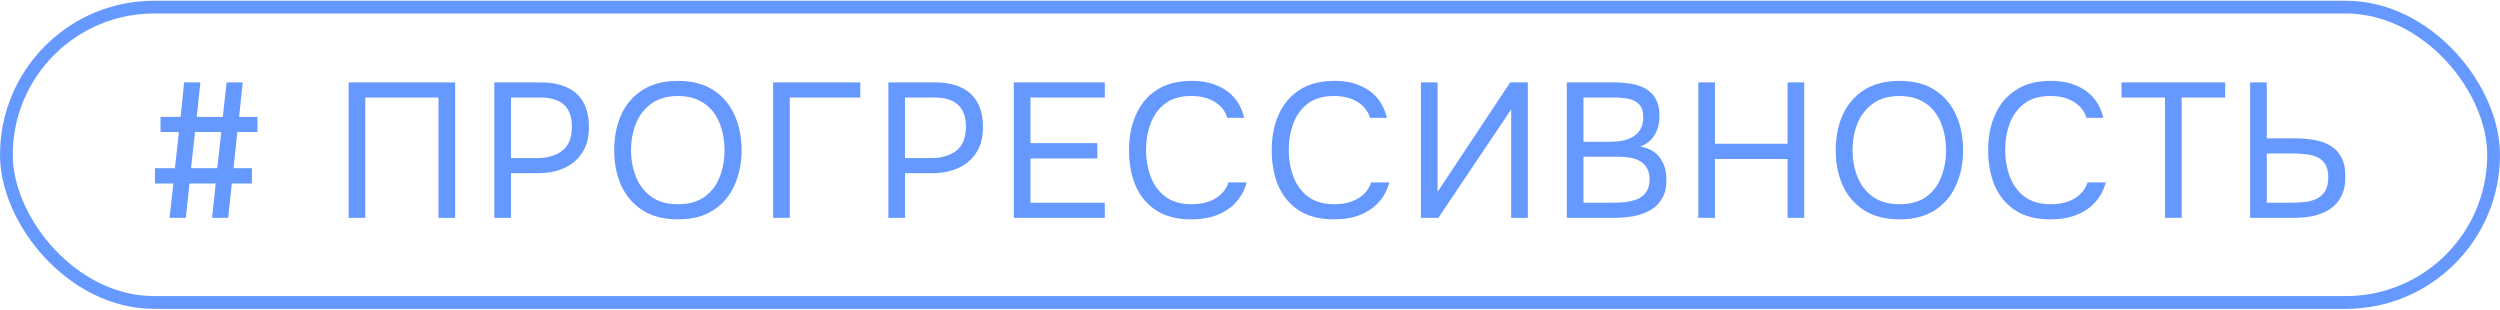
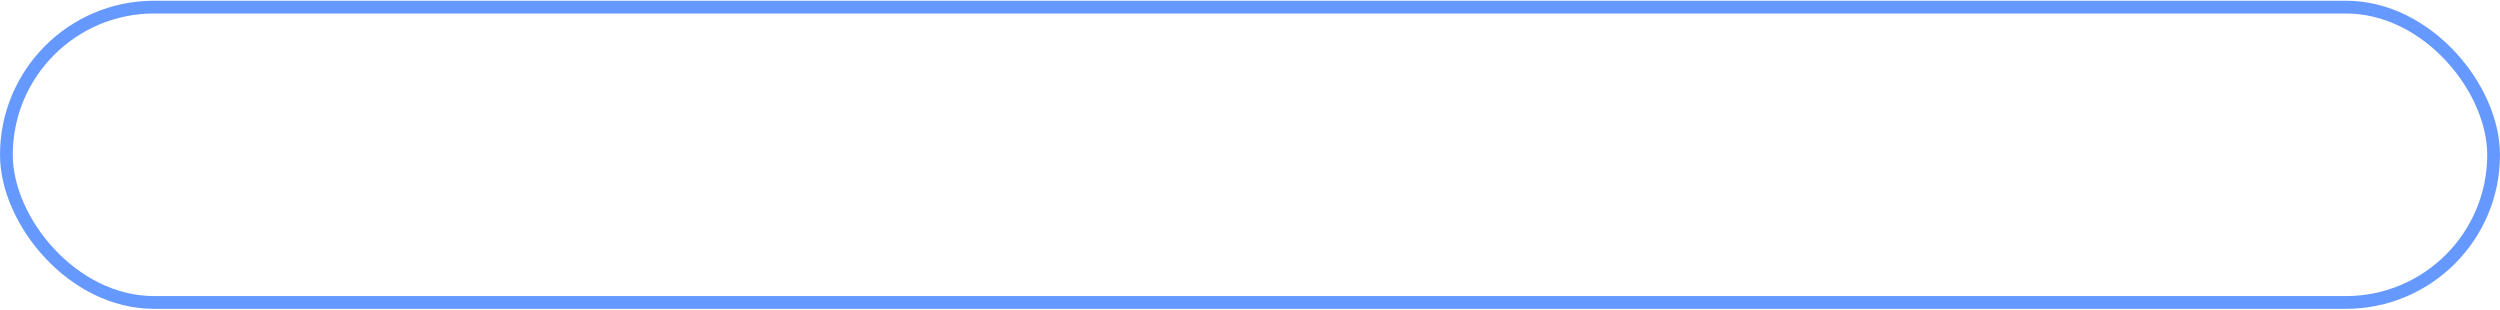
<svg xmlns="http://www.w3.org/2000/svg" width="1566" height="194" viewBox="0 0 1566 194" fill="none">
  <rect x="4" y="4.457" width="1558" height="185" rx="92.5" stroke="#6699FF" stroke-width="8" />
-   <path d="M106.2 136.457L108.6 114.977H97.08V105.377H109.56L112.08 82.697H100.56V73.217H113.16L115.32 51.617H125.52L123.24 73.217H139.56L141.96 51.617H152.04L149.76 73.217H161.28V82.697H148.68L146.28 105.377H157.8V114.977H145.2L142.92 136.457H132.84L135.12 114.977H118.68L116.4 136.457H106.2ZM119.64 105.377H136.08L138.6 82.697H122.16L119.64 105.377ZM218.382 136.457V51.617H285.102V136.457H274.662V61.097H228.822V136.457H218.382ZM309.638 136.457V51.617H339.038C345.278 51.617 350.638 52.657 355.118 54.737C359.598 56.737 362.998 59.817 365.318 63.977C367.718 68.137 368.918 73.417 368.918 79.817C368.918 86.057 367.518 91.337 364.718 95.657C361.998 99.897 358.238 103.097 353.438 105.257C348.638 107.417 343.118 108.497 336.878 108.497H320.078V136.457H309.638ZM320.078 99.017H336.398C342.878 99.017 348.118 97.497 352.118 94.457C356.198 91.337 358.238 86.297 358.238 79.337C358.238 73.257 356.598 68.697 353.318 65.657C350.038 62.617 345.118 61.097 338.558 61.097H320.078V99.017ZM424.69 137.417C415.89 137.417 408.53 135.537 402.61 131.777C396.69 128.017 392.21 122.857 389.17 116.297C386.21 109.737 384.73 102.337 384.73 94.097C384.73 85.777 386.21 78.337 389.17 71.777C392.21 65.217 396.69 60.057 402.61 56.297C408.53 52.537 415.89 50.657 424.69 50.657C433.49 50.657 440.81 52.537 446.65 56.297C452.57 60.057 457.01 65.217 459.97 71.777C463.01 78.337 464.53 85.777 464.53 94.097C464.53 102.337 463.01 109.737 459.97 116.297C457.01 122.857 452.57 128.017 446.65 131.777C440.81 135.537 433.49 137.417 424.69 137.417ZM424.69 127.937C431.41 127.937 436.93 126.417 441.25 123.377C445.57 120.257 448.73 116.137 450.73 111.017C452.81 105.897 453.85 100.257 453.85 94.097C453.85 89.457 453.25 85.097 452.05 81.017C450.93 76.857 449.17 73.217 446.77 70.097C444.37 66.977 441.33 64.537 437.65 62.777C433.97 61.017 429.65 60.137 424.69 60.137C418.05 60.137 412.53 61.697 408.13 64.817C403.81 67.937 400.57 72.057 398.41 77.177C396.33 82.297 395.29 87.937 395.29 94.097C395.29 100.177 396.33 105.777 398.41 110.897C400.49 116.017 403.69 120.137 408.01 123.257C412.41 126.377 417.97 127.937 424.69 127.937ZM484.299 136.457V51.617H538.899V61.097H494.739V136.457H484.299ZM556.454 136.457V51.617H585.854C592.094 51.617 597.454 52.657 601.934 54.737C606.414 56.737 609.814 59.817 612.134 63.977C614.534 68.137 615.734 73.417 615.734 79.817C615.734 86.057 614.334 91.337 611.534 95.657C608.814 99.897 605.054 103.097 600.254 105.257C595.454 107.417 589.934 108.497 583.694 108.497H566.894V136.457H556.454ZM566.894 99.017H583.214C589.694 99.017 594.934 97.497 598.934 94.457C603.014 91.337 605.054 86.297 605.054 79.337C605.054 73.257 603.414 68.697 600.134 65.657C596.854 62.617 591.934 61.097 585.374 61.097H566.894V99.017ZM635.054 136.457V51.617H692.054V61.097H645.494V89.657H687.374V99.257H645.494V126.977H692.054V136.457H635.054ZM746.216 137.417C737.496 137.417 730.216 135.577 724.376 131.897C718.616 128.137 714.296 123.017 711.416 116.537C708.616 109.977 707.216 102.497 707.216 94.097C707.216 85.777 708.656 78.377 711.536 71.897C714.416 65.337 718.736 60.177 724.496 56.417C730.336 52.577 737.656 50.657 746.456 50.657C752.696 50.657 758.056 51.657 762.536 53.657C767.096 55.577 770.776 58.257 773.576 61.697C776.376 65.137 778.296 69.177 779.336 73.817H768.776C767.576 69.657 764.976 66.337 760.976 63.857C757.056 61.377 752.096 60.137 746.096 60.137C739.376 60.137 733.936 61.737 729.776 64.937C725.696 68.057 722.696 72.177 720.776 77.297C718.856 82.337 717.896 87.817 717.896 93.737C717.896 99.977 718.896 105.697 720.896 110.897C722.896 116.097 726.016 120.257 730.256 123.377C734.496 126.417 739.896 127.937 746.456 127.937C750.456 127.937 754.016 127.377 757.136 126.257C760.336 125.137 762.976 123.537 765.056 121.457C767.216 119.377 768.696 116.977 769.496 114.257H780.896C779.696 118.897 777.536 122.977 774.416 126.497C771.376 129.937 767.496 132.617 762.776 134.537C758.056 136.457 752.536 137.417 746.216 137.417ZM835.598 137.417C826.878 137.417 819.598 135.577 813.758 131.897C807.998 128.137 803.678 123.017 800.798 116.537C797.998 109.977 796.598 102.497 796.598 94.097C796.598 85.777 798.038 78.377 800.918 71.897C803.798 65.337 808.118 60.177 813.878 56.417C819.718 52.577 827.038 50.657 835.838 50.657C842.078 50.657 847.438 51.657 851.918 53.657C856.478 55.577 860.158 58.257 862.958 61.697C865.758 65.137 867.678 69.177 868.718 73.817H858.158C856.958 69.657 854.358 66.337 850.358 63.857C846.438 61.377 841.478 60.137 835.478 60.137C828.758 60.137 823.318 61.737 819.158 64.937C815.078 68.057 812.078 72.177 810.158 77.297C808.238 82.337 807.278 87.817 807.278 93.737C807.278 99.977 808.278 105.697 810.278 110.897C812.278 116.097 815.398 120.257 819.638 123.377C823.878 126.417 829.278 127.937 835.838 127.937C839.838 127.937 843.398 127.377 846.518 126.257C849.718 125.137 852.358 123.537 854.438 121.457C856.598 119.377 858.078 116.977 858.878 114.257H870.278C869.078 118.897 866.918 122.977 863.798 126.497C860.758 129.937 856.878 132.617 852.158 134.537C847.438 136.457 841.918 137.417 835.598 137.417ZM890.073 136.457V51.617H900.513V120.137L945.993 51.617H957.033V136.457H946.593V68.537L900.993 136.457H890.073ZM981.443 136.457V51.617H1011.2C1015.44 51.617 1019.28 51.977 1022.72 52.697C1026.16 53.337 1029.12 54.457 1031.6 56.057C1034.16 57.657 1036.12 59.817 1037.48 62.537C1038.84 65.257 1039.52 68.697 1039.52 72.857C1039.52 77.177 1038.52 81.017 1036.52 84.377C1034.6 87.737 1031.6 90.217 1027.52 91.817C1032.96 92.777 1037.04 95.097 1039.76 98.777C1042.48 102.377 1043.84 107.057 1043.84 112.817C1043.84 117.377 1042.96 121.177 1041.2 124.217C1039.52 127.257 1037.12 129.697 1034 131.537C1030.96 133.297 1027.44 134.577 1023.44 135.377C1019.44 136.097 1015.16 136.457 1010.6 136.457H981.443ZM991.883 126.977H1010.24C1012.72 126.977 1015.28 126.857 1017.92 126.617C1020.64 126.297 1023.16 125.697 1025.48 124.817C1027.8 123.857 1029.68 122.377 1031.12 120.377C1032.56 118.377 1033.28 115.697 1033.28 112.337C1033.28 109.457 1032.72 107.097 1031.6 105.257C1030.56 103.417 1029.12 101.977 1027.28 100.937C1025.52 99.897 1023.48 99.177 1021.16 98.777C1018.84 98.377 1016.48 98.177 1014.08 98.177H991.883V126.977ZM991.883 88.817H1008.2C1011.16 88.817 1013.92 88.577 1016.48 88.097C1019.04 87.537 1021.28 86.657 1023.2 85.457C1025.12 84.257 1026.6 82.697 1027.64 80.777C1028.76 78.857 1029.32 76.457 1029.32 73.577C1029.32 69.897 1028.48 67.177 1026.8 65.417C1025.12 63.657 1022.92 62.497 1020.2 61.937C1017.48 61.377 1014.52 61.097 1011.32 61.097H991.883V88.817ZM1063.8 136.457V51.617H1074.24V90.017H1119.72V51.617H1130.16V136.457H1119.72V99.617H1074.24V136.457H1063.8ZM1189.86 137.417C1181.06 137.417 1173.7 135.537 1167.78 131.777C1161.86 128.017 1157.38 122.857 1154.34 116.297C1151.38 109.737 1149.9 102.337 1149.9 94.097C1149.9 85.777 1151.38 78.337 1154.34 71.777C1157.38 65.217 1161.86 60.057 1167.78 56.297C1173.7 52.537 1181.06 50.657 1189.86 50.657C1198.66 50.657 1205.98 52.537 1211.82 56.297C1217.74 60.057 1222.18 65.217 1225.14 71.777C1228.18 78.337 1229.7 85.777 1229.7 94.097C1229.7 102.337 1228.18 109.737 1225.14 116.297C1222.18 122.857 1217.74 128.017 1211.82 131.777C1205.98 135.537 1198.66 137.417 1189.86 137.417ZM1189.86 127.937C1196.58 127.937 1202.1 126.417 1206.42 123.377C1210.74 120.257 1213.9 116.137 1215.9 111.017C1217.98 105.897 1219.02 100.257 1219.02 94.097C1219.02 89.457 1218.42 85.097 1217.22 81.017C1216.1 76.857 1214.34 73.217 1211.94 70.097C1209.54 66.977 1206.5 64.537 1202.82 62.777C1199.14 61.017 1194.82 60.137 1189.86 60.137C1183.22 60.137 1177.7 61.697 1173.3 64.817C1168.98 67.937 1165.74 72.057 1163.58 77.177C1161.5 82.297 1160.46 87.937 1160.46 94.097C1160.46 100.177 1161.5 105.777 1163.58 110.897C1165.66 116.017 1168.86 120.137 1173.18 123.257C1177.58 126.377 1183.14 127.937 1189.86 127.937ZM1284.38 137.417C1275.66 137.417 1268.38 135.577 1262.54 131.897C1256.78 128.137 1252.46 123.017 1249.58 116.537C1246.78 109.977 1245.38 102.497 1245.38 94.097C1245.38 85.777 1246.82 78.377 1249.7 71.897C1252.58 65.337 1256.9 60.177 1262.66 56.417C1268.5 52.577 1275.82 50.657 1284.62 50.657C1290.86 50.657 1296.22 51.657 1300.7 53.657C1305.26 55.577 1308.94 58.257 1311.74 61.697C1314.54 65.137 1316.46 69.177 1317.5 73.817H1306.94C1305.74 69.657 1303.14 66.337 1299.14 63.857C1295.22 61.377 1290.26 60.137 1284.26 60.137C1277.54 60.137 1272.1 61.737 1267.94 64.937C1263.86 68.057 1260.86 72.177 1258.94 77.297C1257.02 82.337 1256.06 87.817 1256.06 93.737C1256.06 99.977 1257.06 105.697 1259.06 110.897C1261.06 116.097 1264.18 120.257 1268.42 123.377C1272.66 126.417 1278.06 127.937 1284.62 127.937C1288.62 127.937 1292.18 127.377 1295.3 126.257C1298.5 125.137 1301.14 123.537 1303.22 121.457C1305.38 119.377 1306.86 116.977 1307.66 114.257H1319.06C1317.86 118.897 1315.7 122.977 1312.58 126.497C1309.54 129.937 1305.66 132.617 1300.94 134.537C1296.22 136.457 1290.7 137.417 1284.38 137.417ZM1356.16 136.457V61.097H1328.92V51.617H1393.84V61.097H1366.6V136.457H1356.16ZM1409.48 136.457V51.617H1419.92V86.657H1437.32C1441.56 86.657 1445.56 86.977 1449.32 87.617C1453.16 88.257 1456.56 89.417 1459.52 91.097C1462.48 92.777 1464.8 95.177 1466.48 98.297C1468.24 101.337 1469.12 105.337 1469.12 110.297C1469.2 115.337 1468.36 119.537 1466.6 122.897C1464.92 126.257 1462.56 128.937 1459.52 130.937C1456.56 132.937 1453.12 134.377 1449.2 135.257C1445.28 136.057 1441.08 136.457 1436.6 136.457H1409.48ZM1419.92 126.977H1435.64C1438.6 126.977 1441.44 126.817 1444.16 126.497C1446.88 126.097 1449.32 125.377 1451.48 124.337C1453.64 123.217 1455.32 121.617 1456.52 119.537C1457.8 117.377 1458.44 114.537 1458.44 111.017C1458.44 107.577 1457.8 104.857 1456.52 102.857C1455.32 100.857 1453.64 99.377 1451.48 98.417C1449.32 97.457 1446.92 96.857 1444.28 96.617C1441.64 96.297 1438.92 96.137 1436.12 96.137H1419.92V126.977Z" fill="#6699FF" />
</svg>